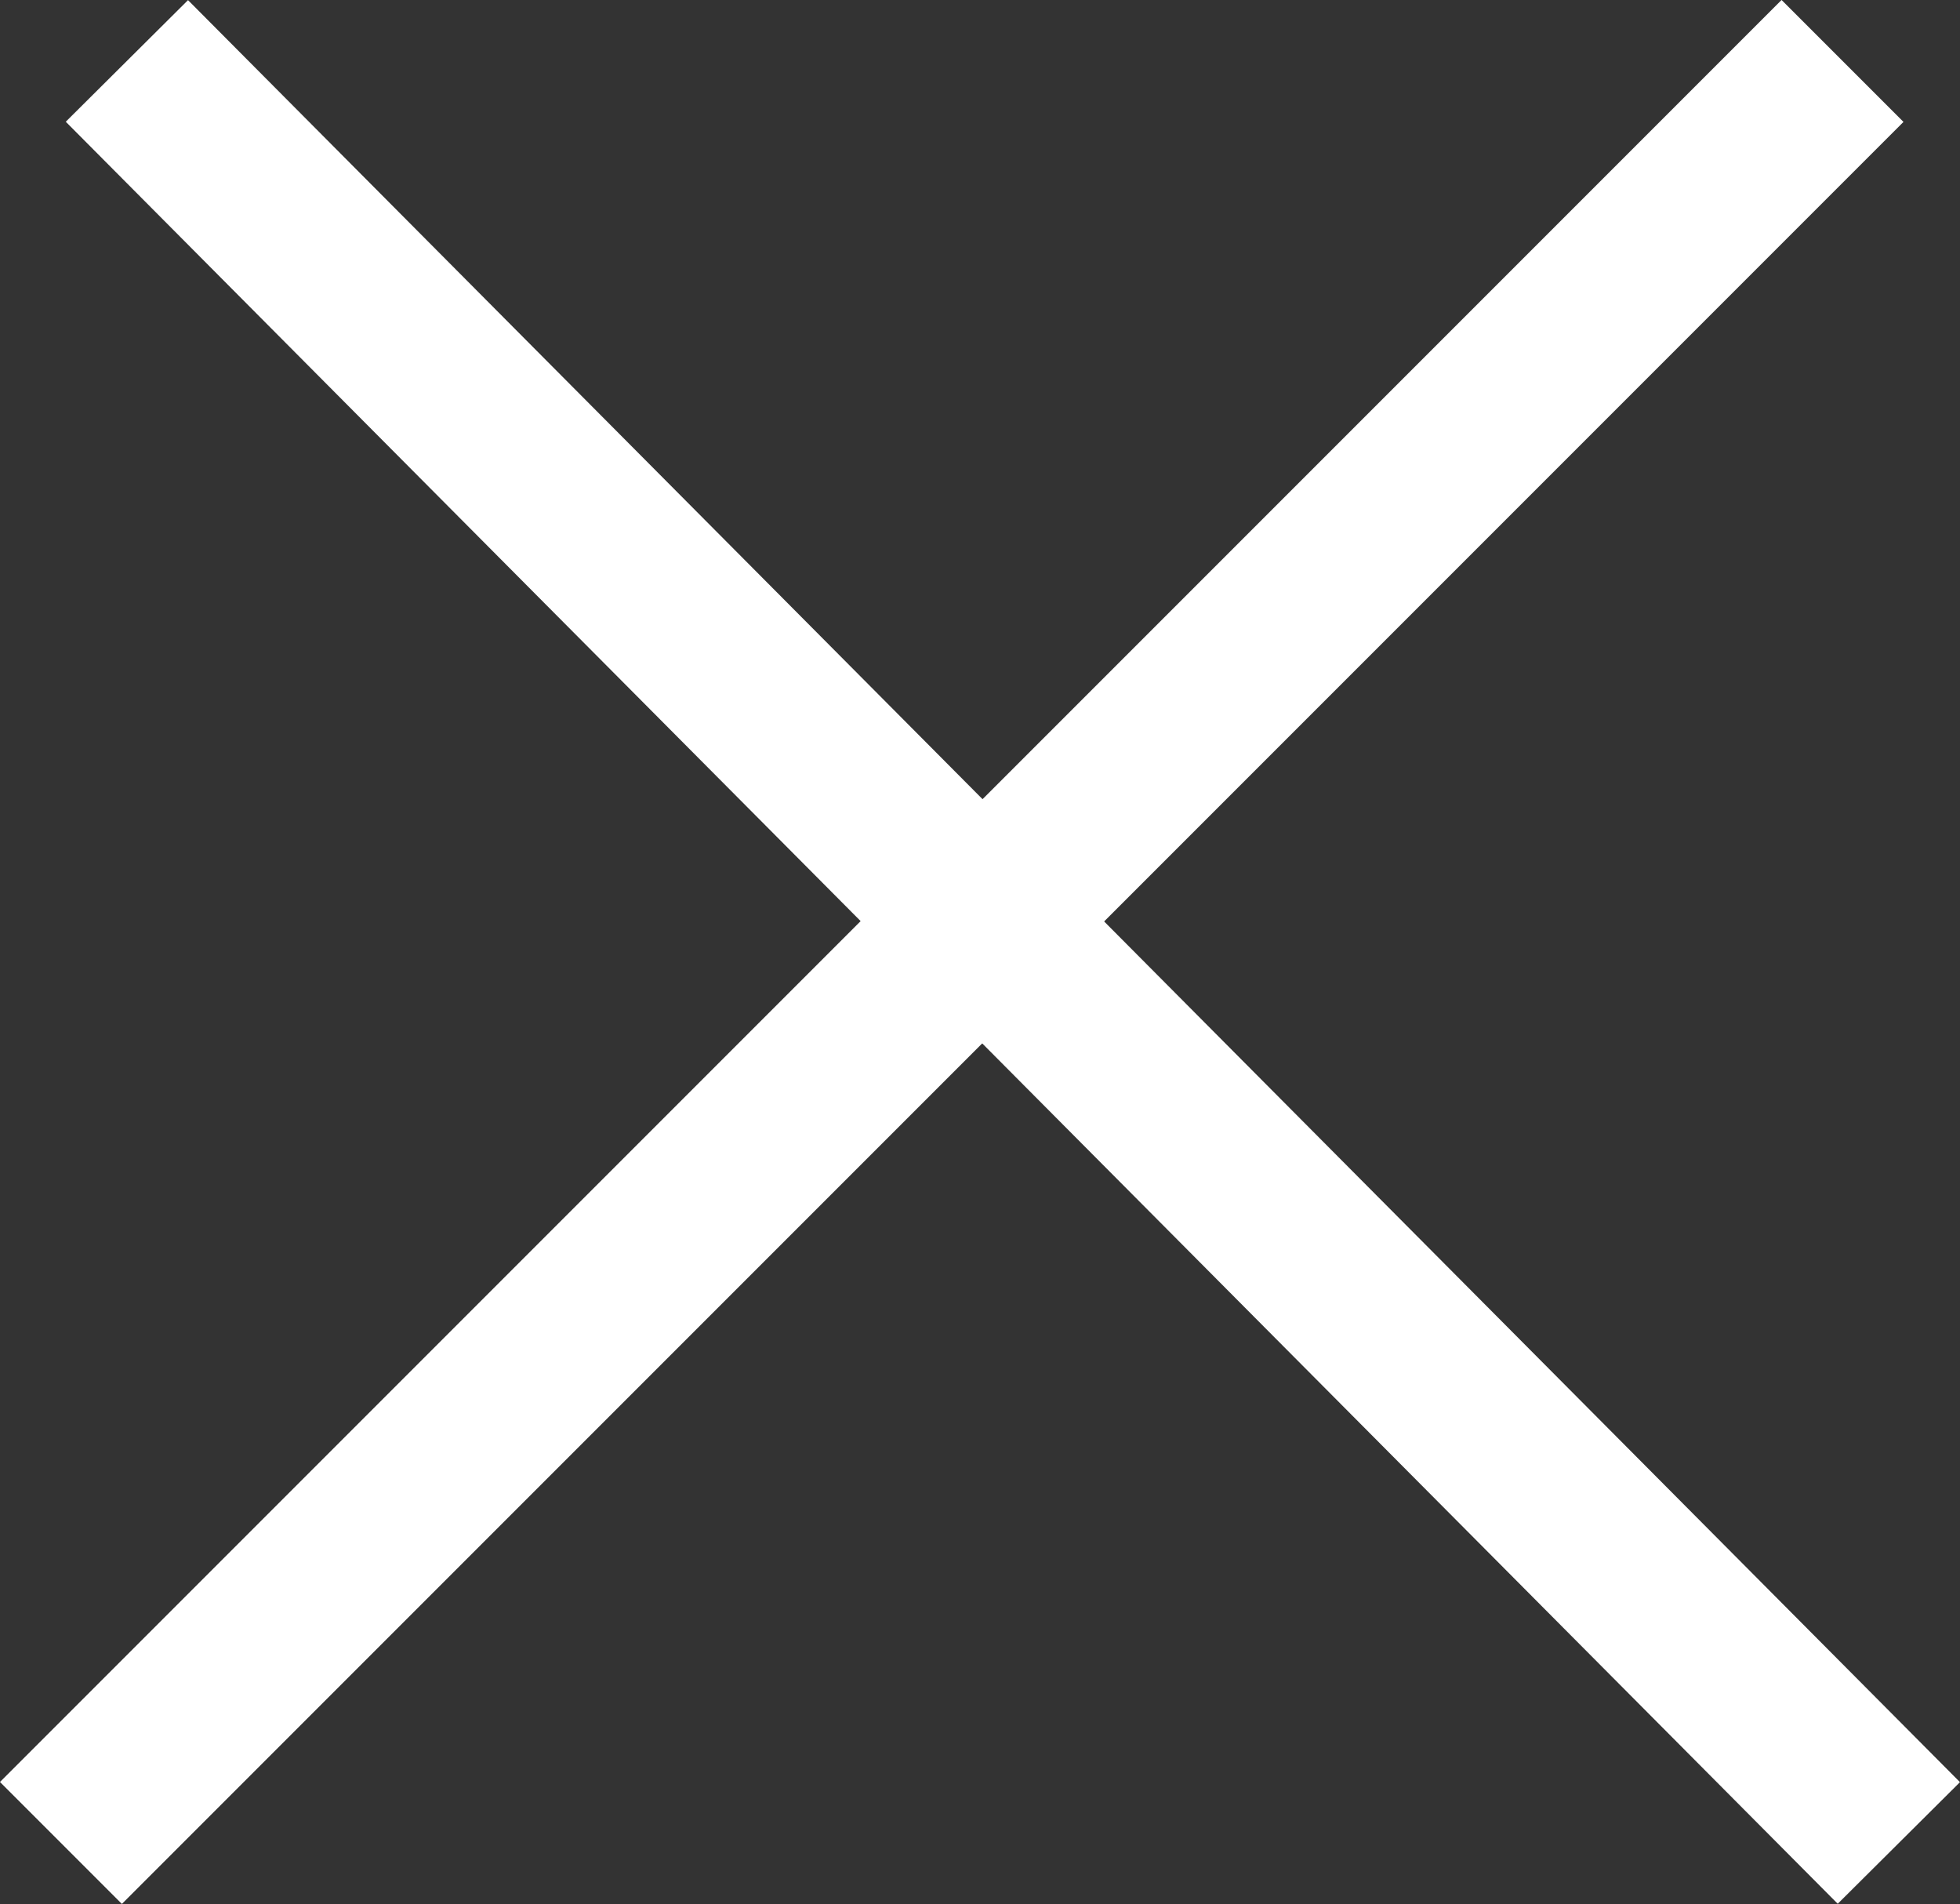
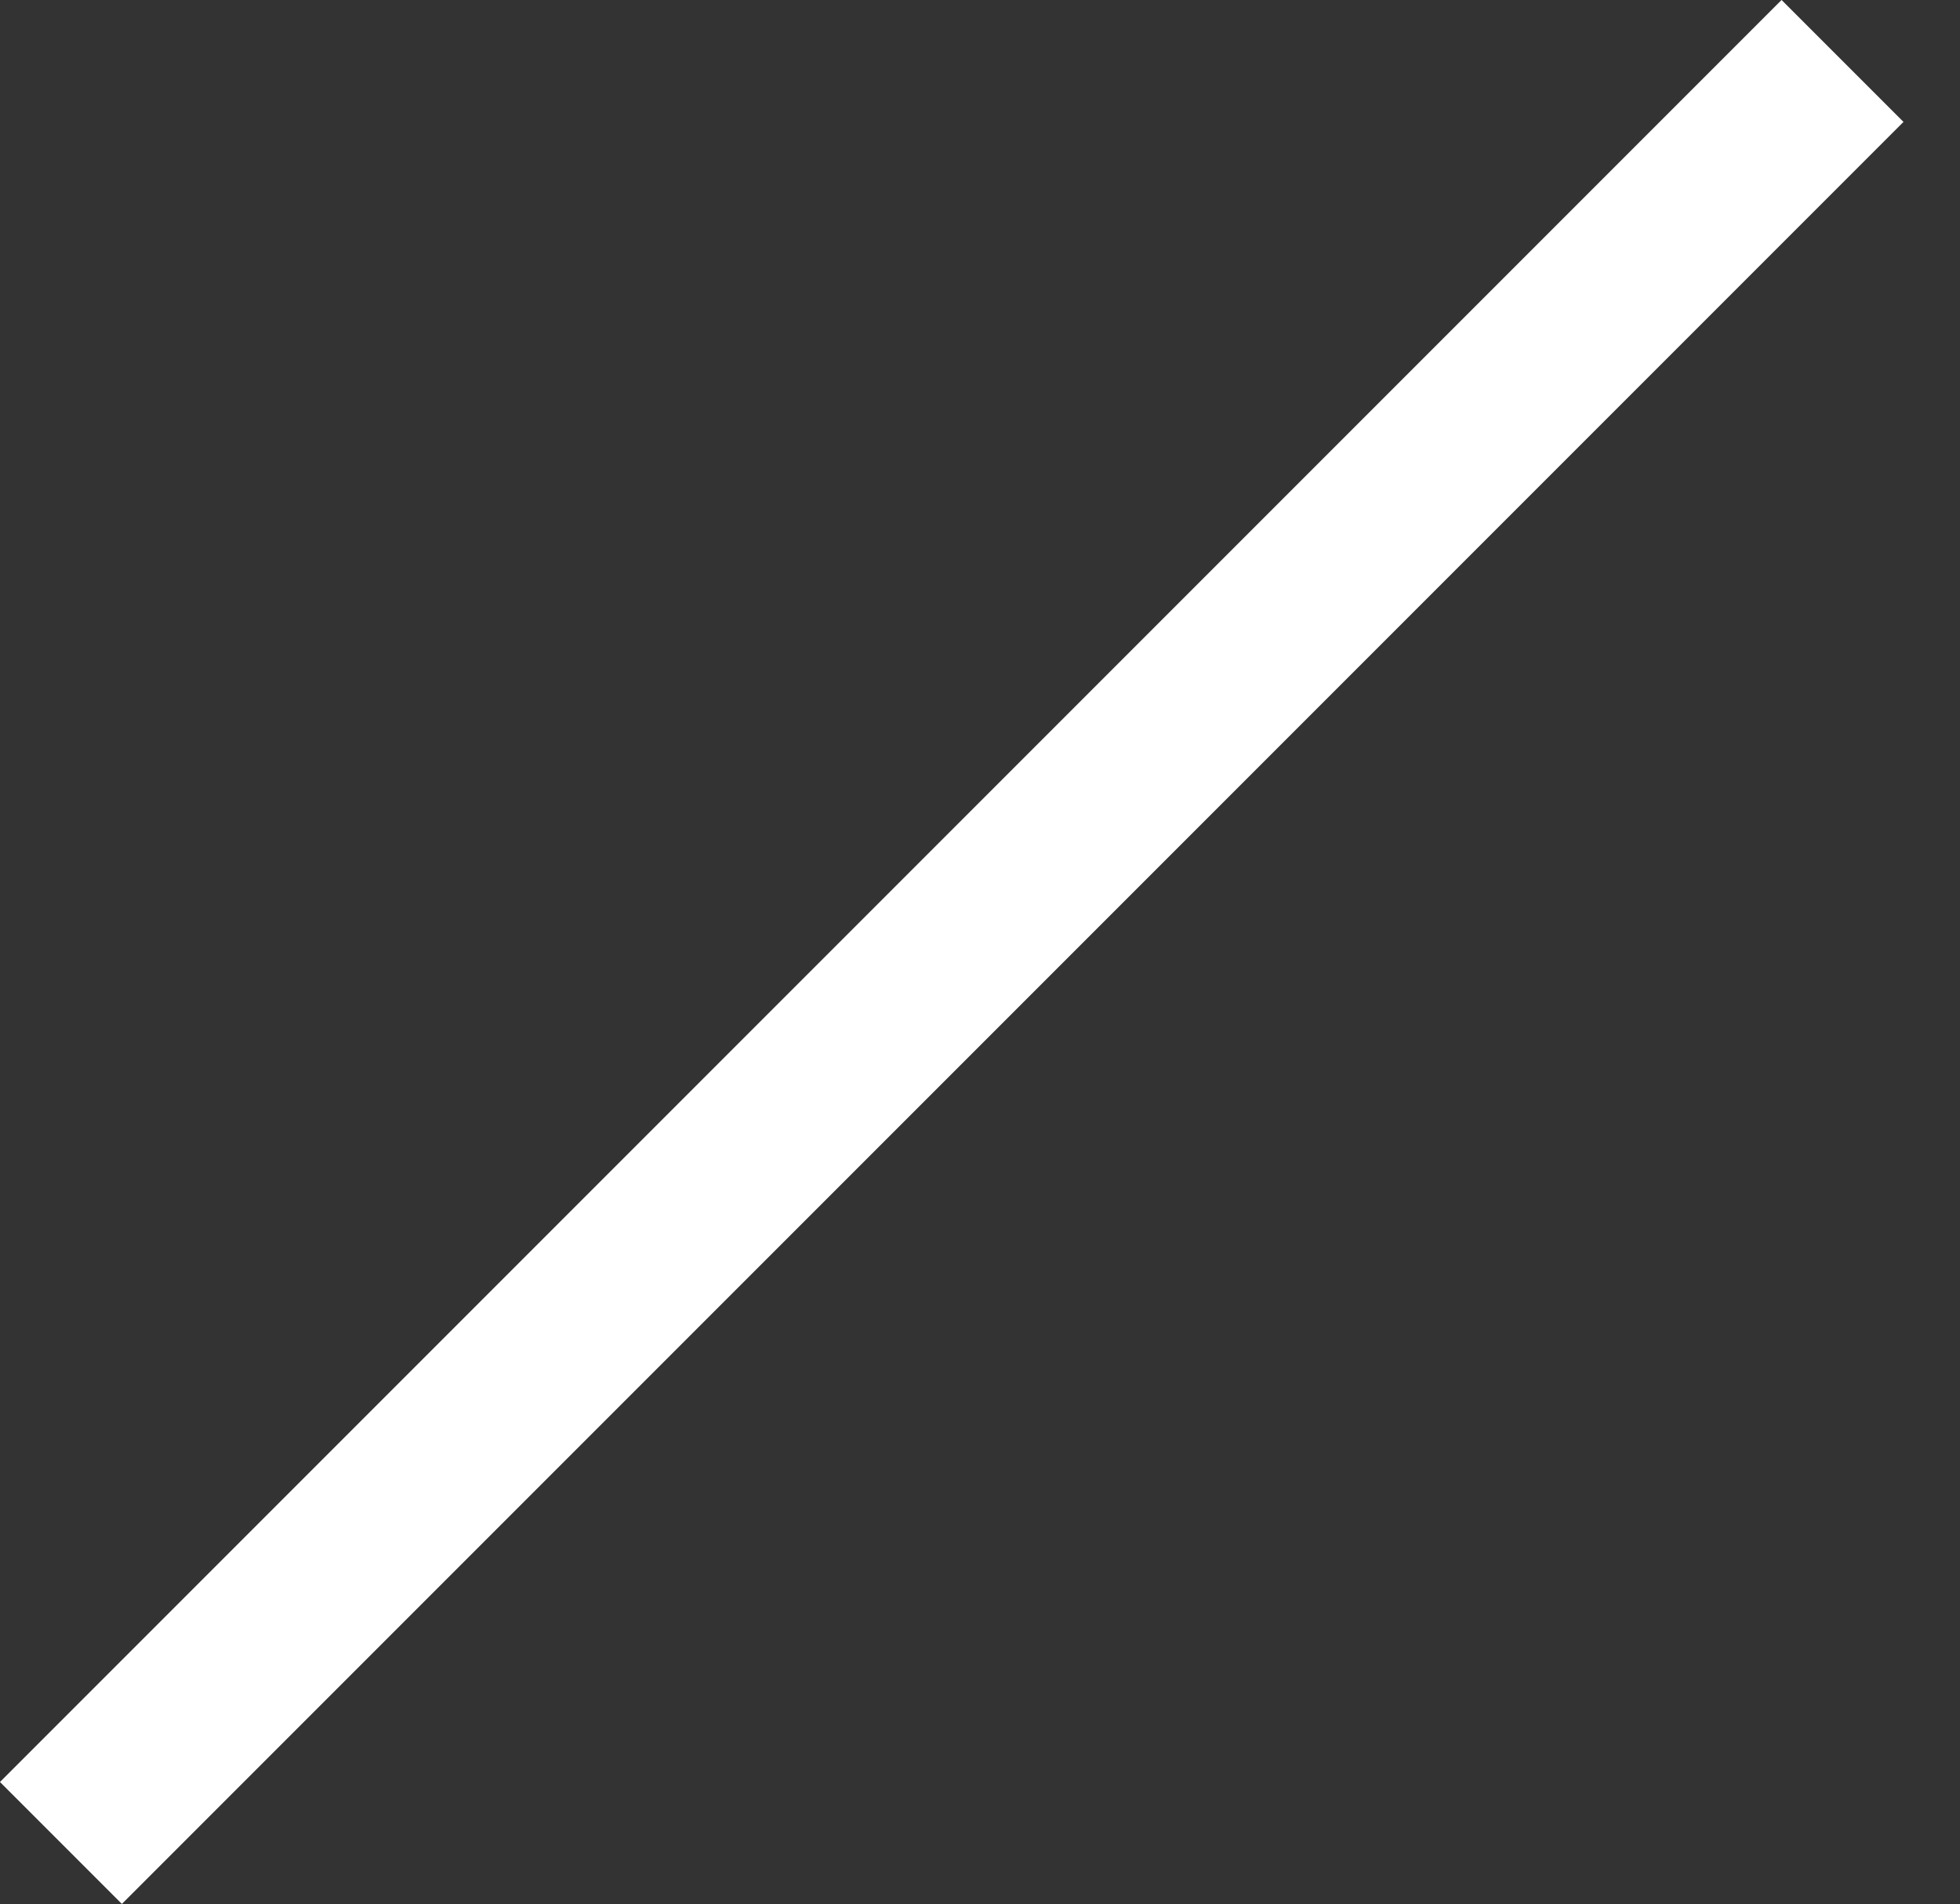
<svg xmlns="http://www.w3.org/2000/svg" width="17.052" height="16.561" viewBox="0 0 17.052 16.561">
  <rect x="0" y="0" width="17.052" height="16.561" fill="#333333" stroke="none" />
  <g id="Group_3072" data-name="Group 3072" transform="translate(-446.97 -659.97)">
-     <line id="Line_114" data-name="Line 114" x2="15.416" y2="15.5" transform="translate(448.074 660.5)" fill="none" stroke="#fff" stroke-width="1.5" />
    <line id="Line_115" data-name="Line 115" x1="15.5" y2="15.5" transform="translate(447.5 660.5)" fill="none" stroke="#fff" stroke-width="1.5" />
  </g>
</svg>